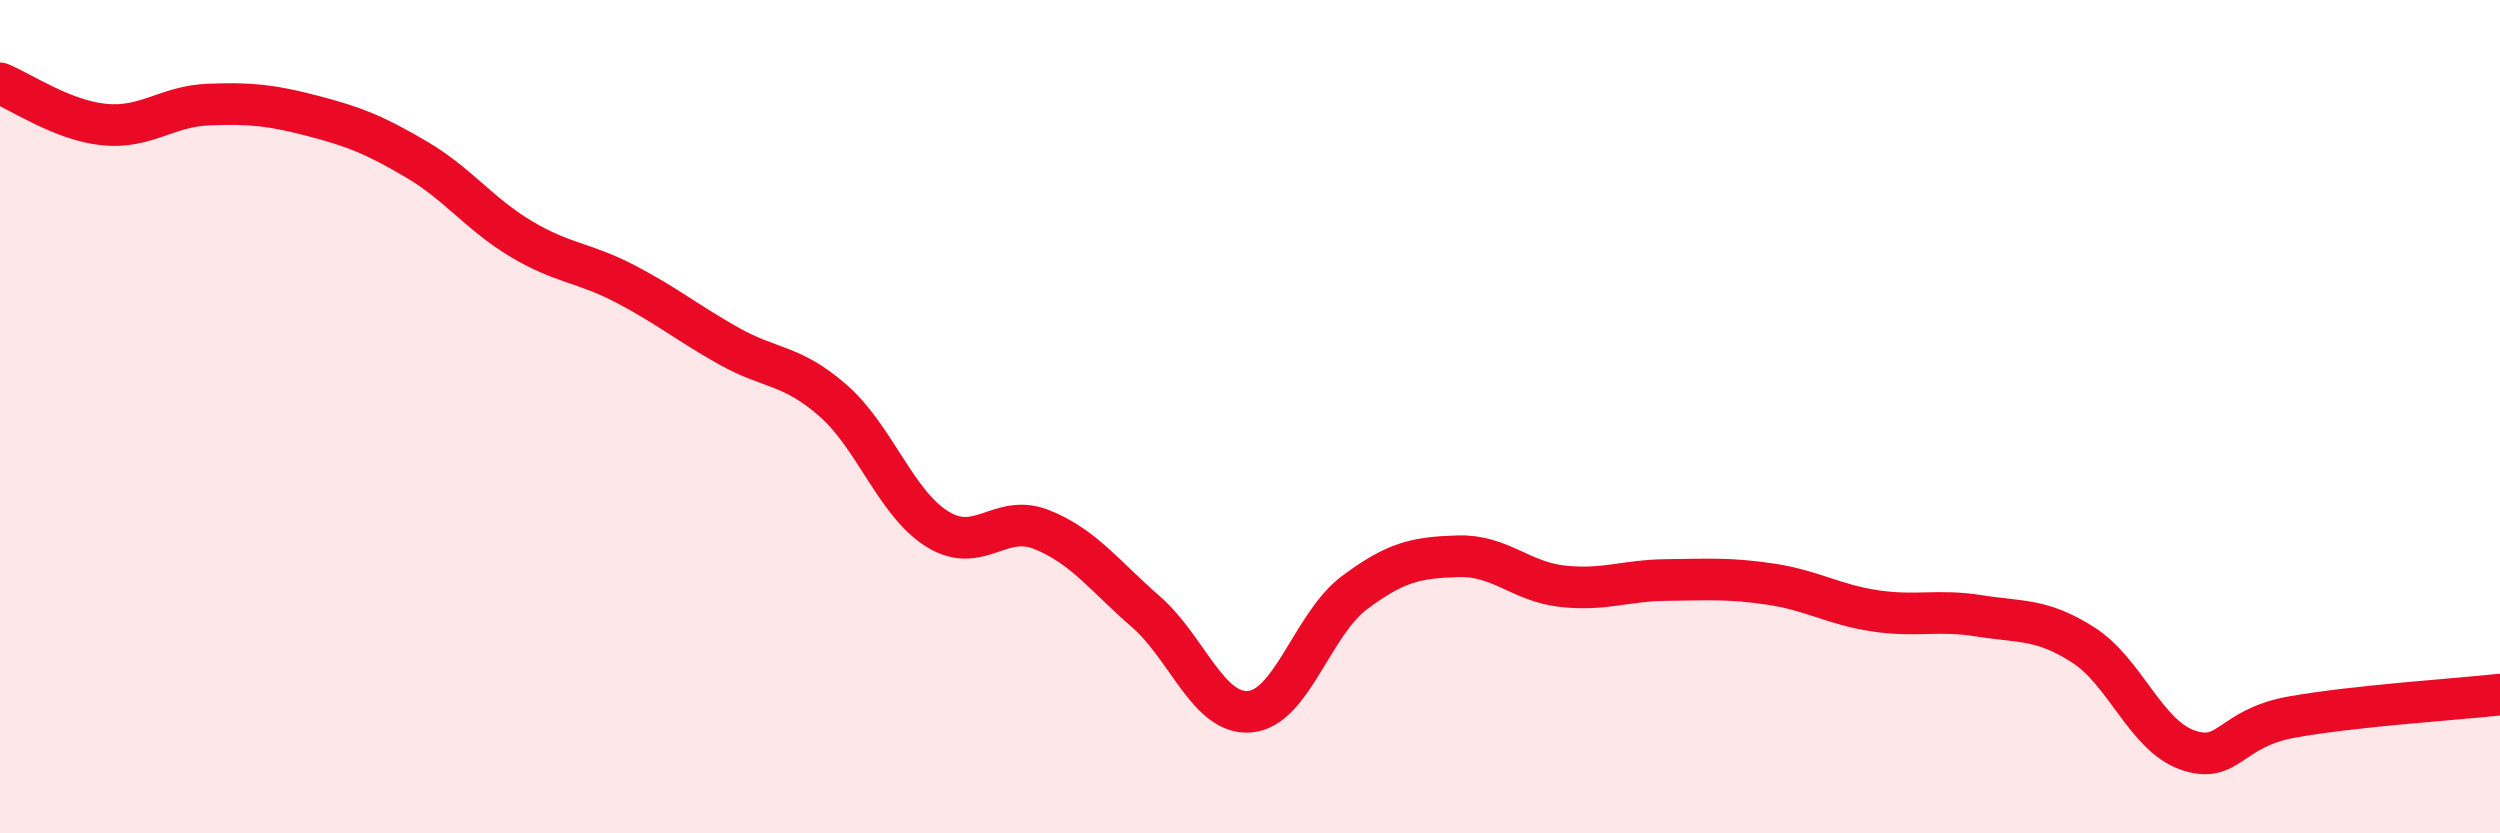
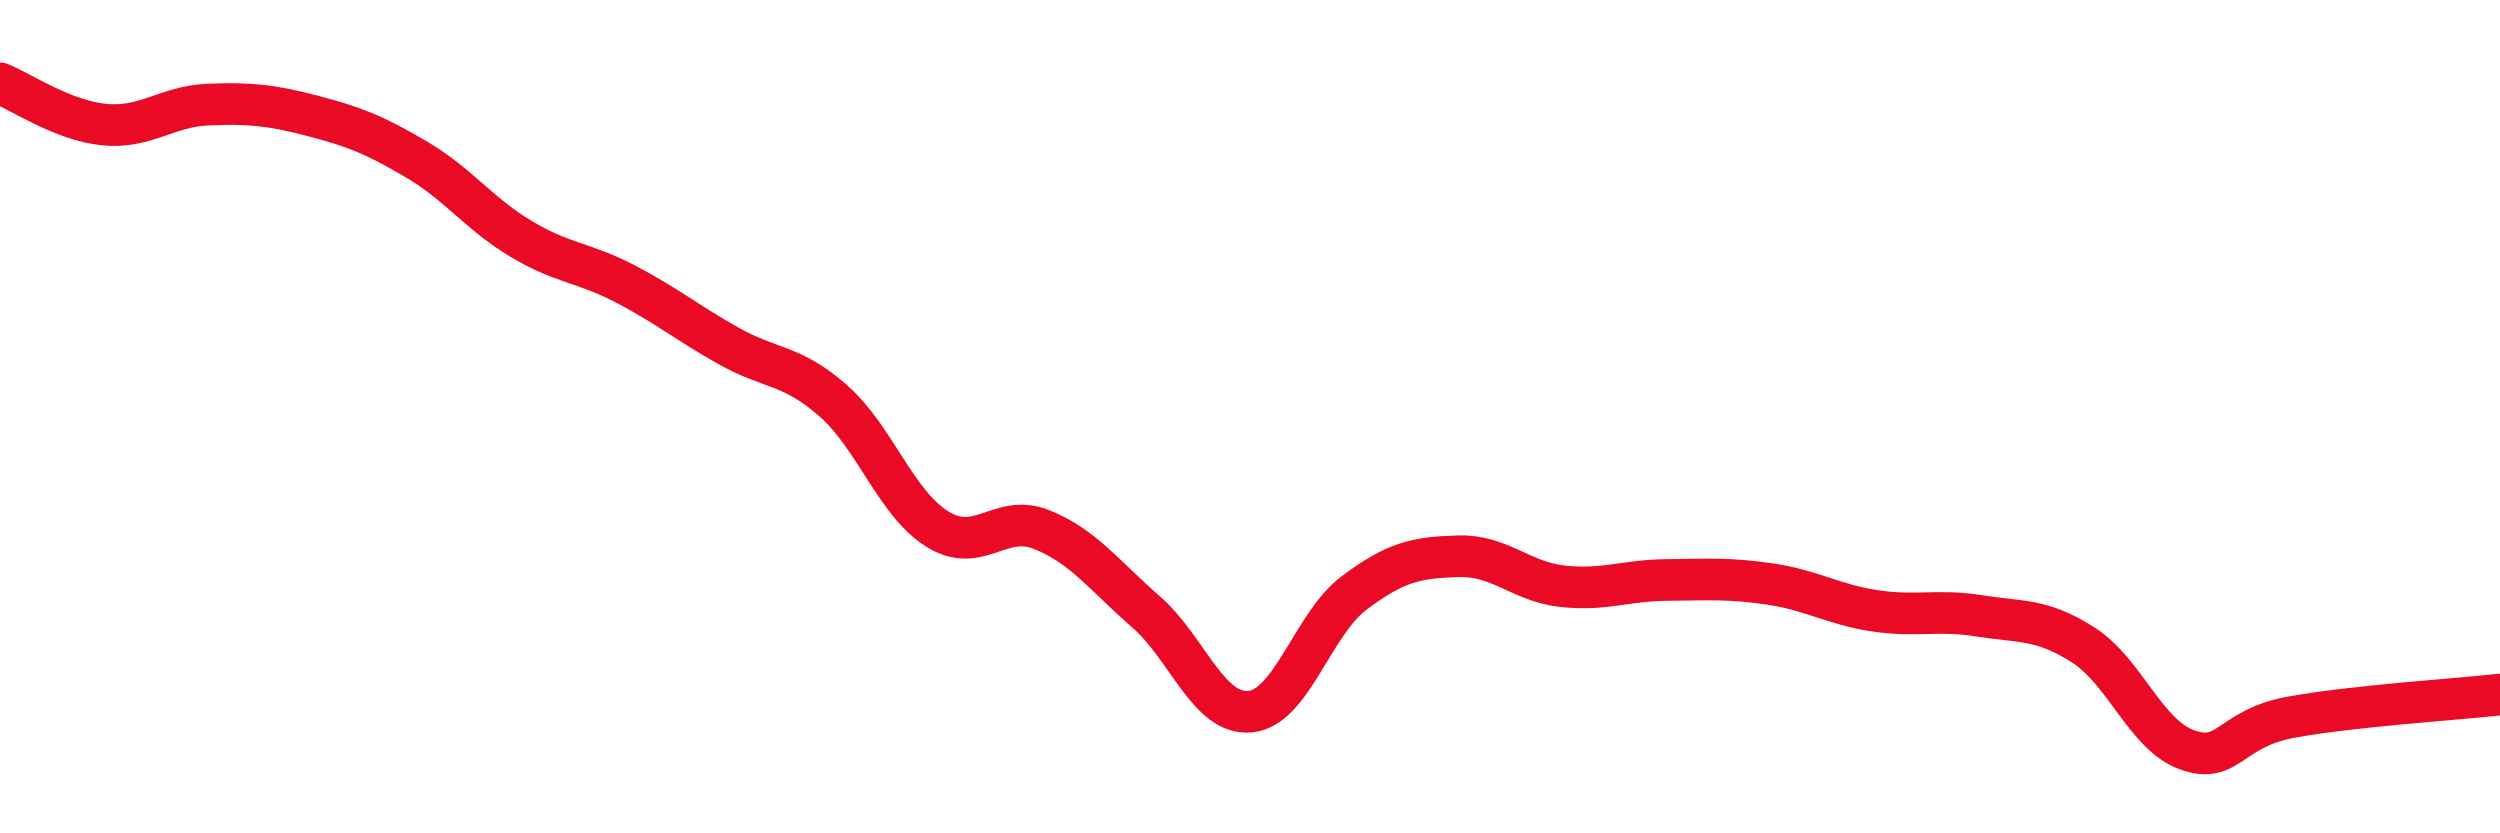
<svg xmlns="http://www.w3.org/2000/svg" width="60" height="20" viewBox="0 0 60 20">
-   <path d="M 0,2 C 0.5,2.2 1.5,2.89 2.5,2.99 C 3.5,3.09 4,2.55 5,2.51 C 6,2.47 6.5,2.52 7.5,2.78 C 8.5,3.04 9,3.24 10,3.83 C 11,4.42 11.5,5.13 12.5,5.73 C 13.5,6.33 14,6.29 15,6.81 C 16,7.33 16.5,7.75 17.5,8.31 C 18.5,8.87 19,8.74 20,9.62 C 21,10.5 21.5,12.08 22.5,12.7 C 23.5,13.32 24,12.31 25,12.71 C 26,13.11 26.5,13.81 27.5,14.68 C 28.5,15.55 29,17.17 30,17.08 C 31,16.99 31.5,14.98 32.5,14.23 C 33.5,13.48 34,13.38 35,13.35 C 36,13.32 36.5,13.96 37.5,14.07 C 38.5,14.18 39,13.93 40,13.92 C 41,13.91 41.5,13.87 42.5,14.02 C 43.5,14.17 44,14.51 45,14.66 C 46,14.81 46.5,14.62 47.5,14.78 C 48.5,14.94 49,14.84 50,15.48 C 51,16.12 51.5,17.65 52.5,18 C 53.5,18.35 53.5,17.48 55,17.21 C 56.5,16.94 59,16.78 60,16.67L60 20L0 20Z" fill="#EB0A25" opacity="0.1" stroke-linecap="round" stroke-linejoin="round" />
  <path d="M 0,2 C 0.5,2.2 1.5,2.89 2.5,2.99 C 3.5,3.09 4,2.55 5,2.51 C 6,2.47 6.5,2.52 7.5,2.78 C 8.5,3.04 9,3.24 10,3.83 C 11,4.42 11.5,5.13 12.5,5.73 C 13.5,6.33 14,6.29 15,6.81 C 16,7.33 16.5,7.75 17.5,8.31 C 18.5,8.87 19,8.74 20,9.62 C 21,10.5 21.5,12.08 22.5,12.7 C 23.5,13.32 24,12.31 25,12.71 C 26,13.11 26.5,13.81 27.5,14.68 C 28.5,15.55 29,17.17 30,17.08 C 31,16.99 31.5,14.98 32.5,14.23 C 33.5,13.48 34,13.38 35,13.35 C 36,13.32 36.5,13.96 37.5,14.07 C 38.5,14.18 39,13.93 40,13.92 C 41,13.91 41.5,13.87 42.5,14.02 C 43.5,14.17 44,14.51 45,14.66 C 46,14.81 46.5,14.62 47.5,14.78 C 48.5,14.94 49,14.84 50,15.48 C 51,16.12 51.5,17.65 52.5,18 C 53.5,18.35 53.5,17.48 55,17.21 C 56.5,16.94 59,16.78 60,16.67" stroke="#EB0A25" stroke-width="1" fill="none" stroke-linecap="round" stroke-linejoin="round" />
</svg>